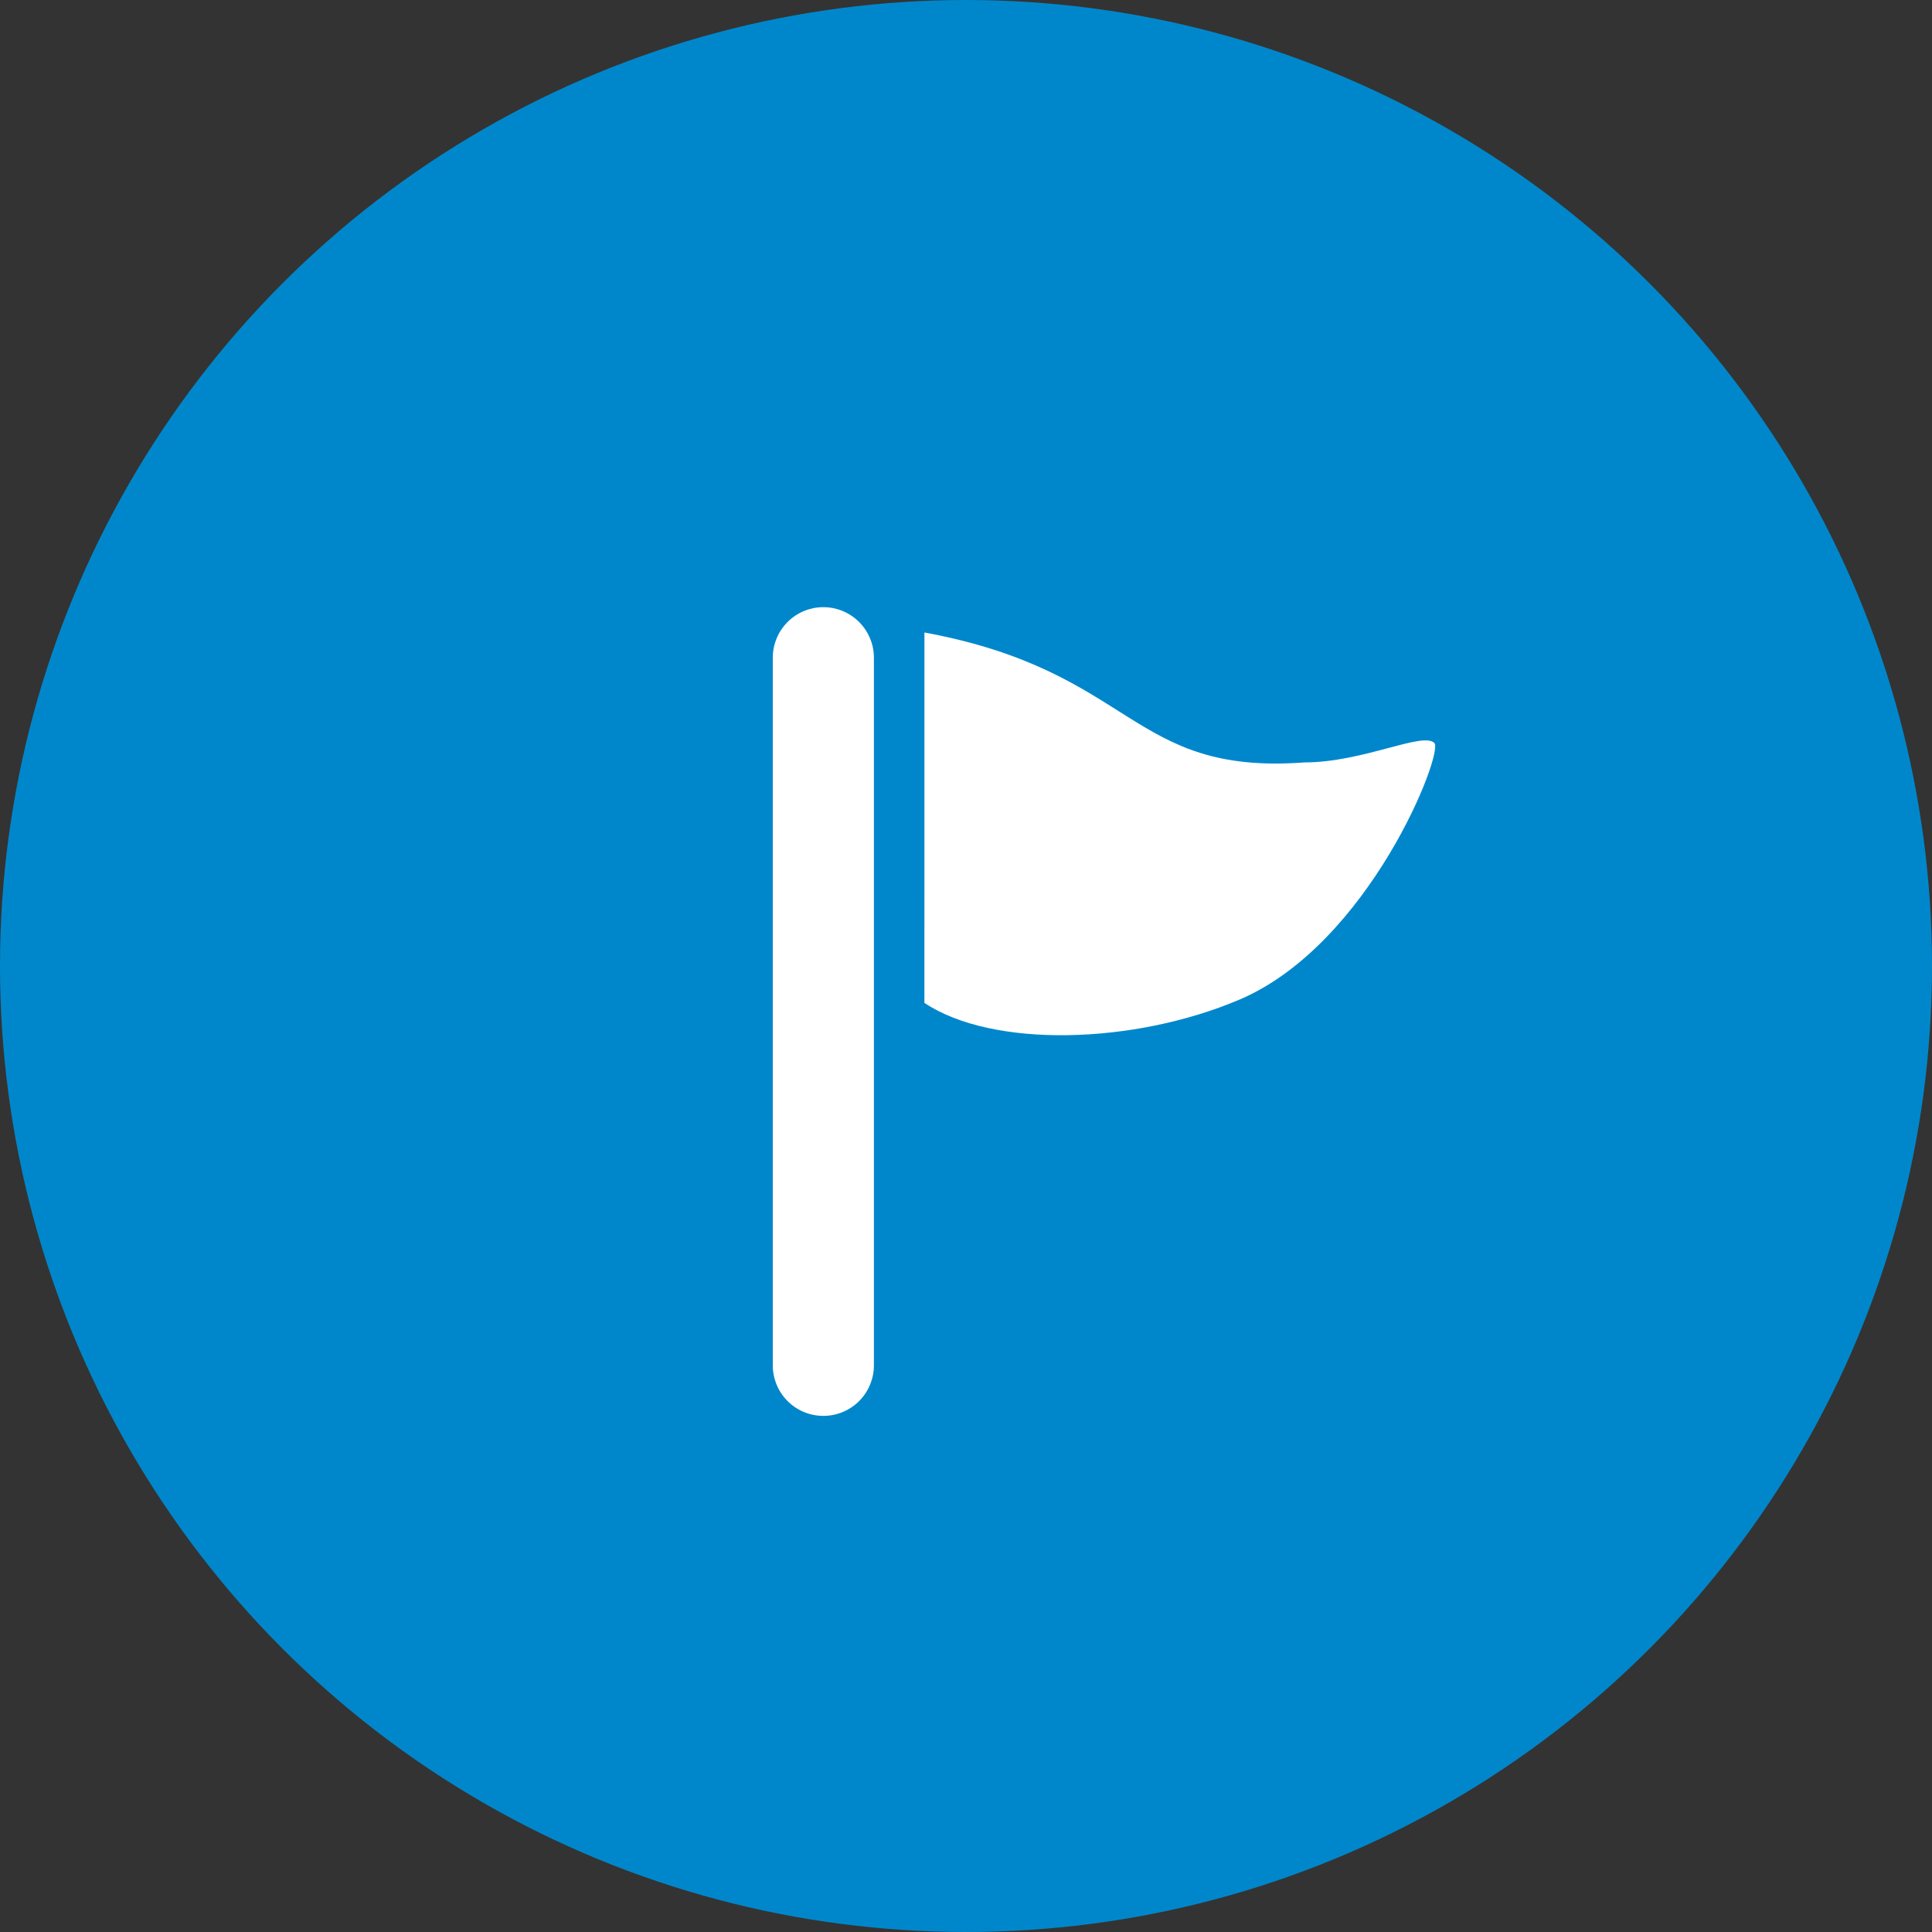
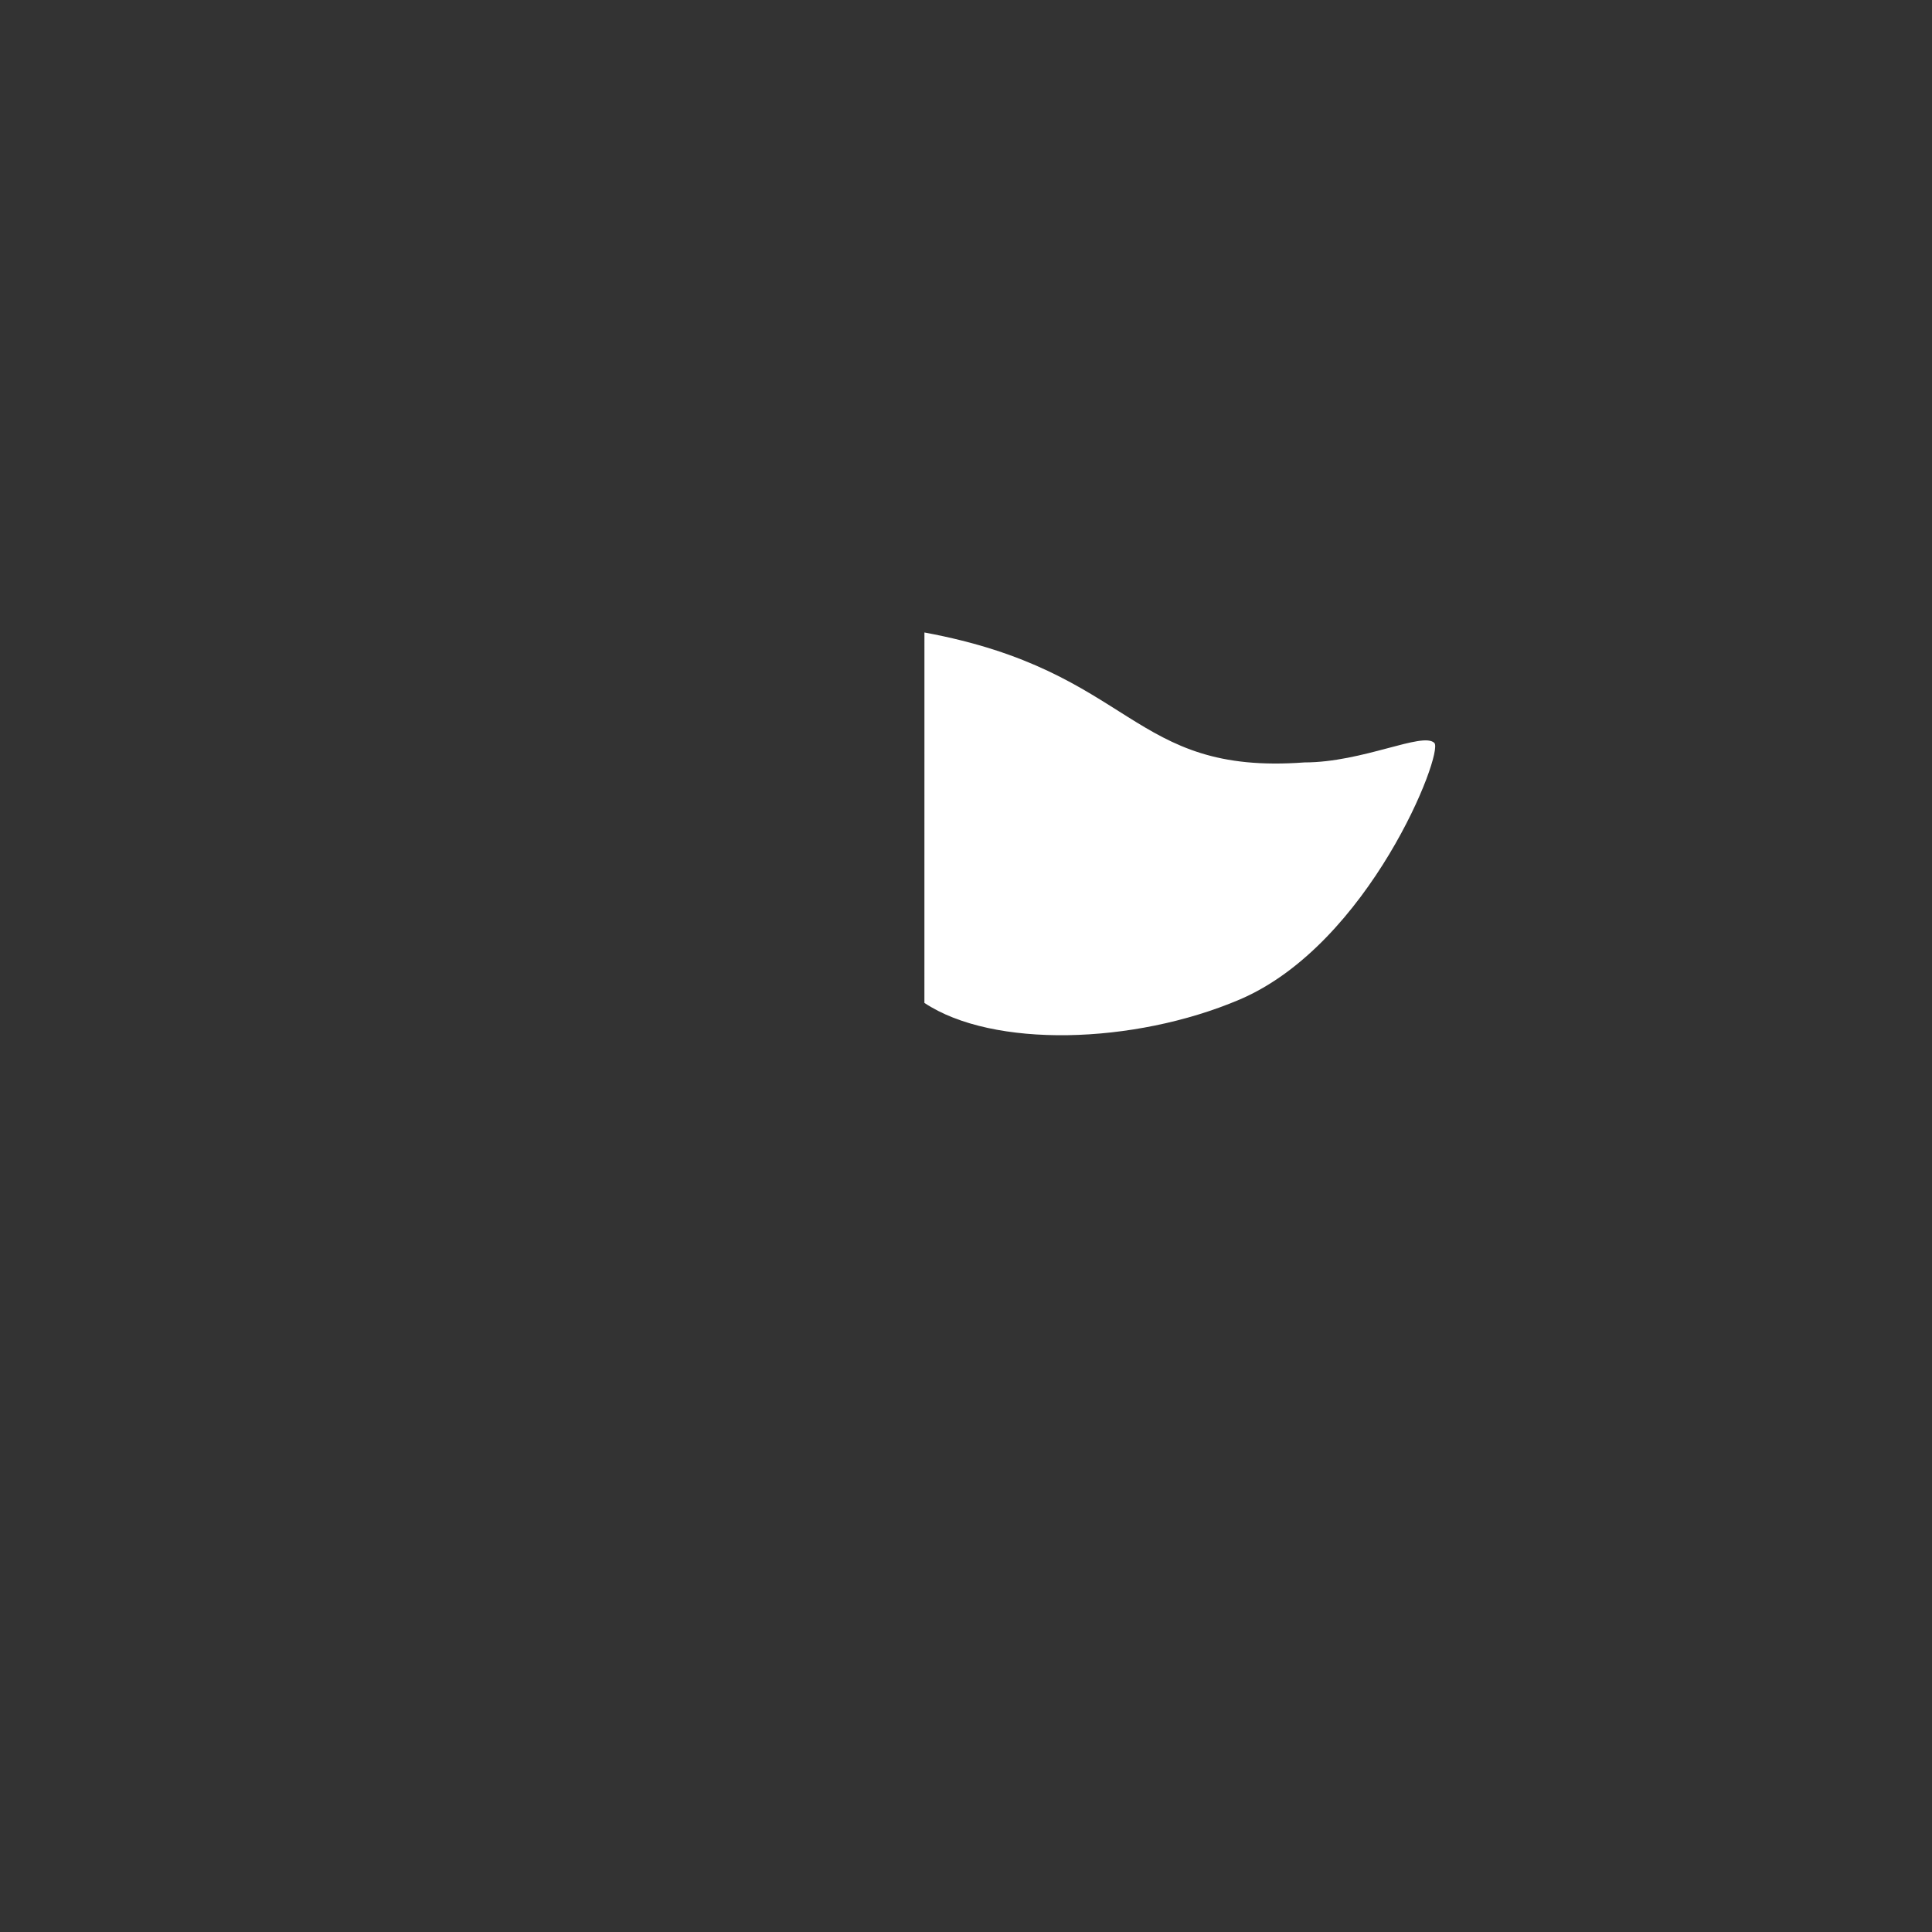
<svg xmlns="http://www.w3.org/2000/svg" width="70" height="70" viewBox="0 0 70 70">
  <rect x="0" y="0" width="70" height="70" fill="#333333" stroke="none" />
  <g id="グループ_8074" data-name="グループ 8074" transform="translate(-236 -810)">
-     <circle id="楕円形_69" data-name="楕円形 69" cx="35" cy="35" r="35" transform="translate(236 810)" fill="#0087cb" />
    <g id="旗のフリーアイコン" transform="translate(217.683 832)">
      <path id="パス_12029" data-name="パス 12029" d="M142.317,16c7.649,1.413,7.414,5.179,13.768,4.708,2.118,0,4.291-1.122,4.707-.706.353.352-2.354,7.295-7.061,9.3-3.838,1.631-8.944,1.765-11.415.119Z" transform="translate(-90.506 -15.084)" fill="#fff" />
-       <path id="パス_12030" data-name="パス 12030" d="M48.148,29.3a1.831,1.831,0,0,1-1.831-1.831V1.831a1.831,1.831,0,1,1,3.663,0V27.47A1.831,1.831,0,0,1,48.148,29.3Z" transform="translate(0)" fill="#fff" />
    </g>
  </g>
</svg>